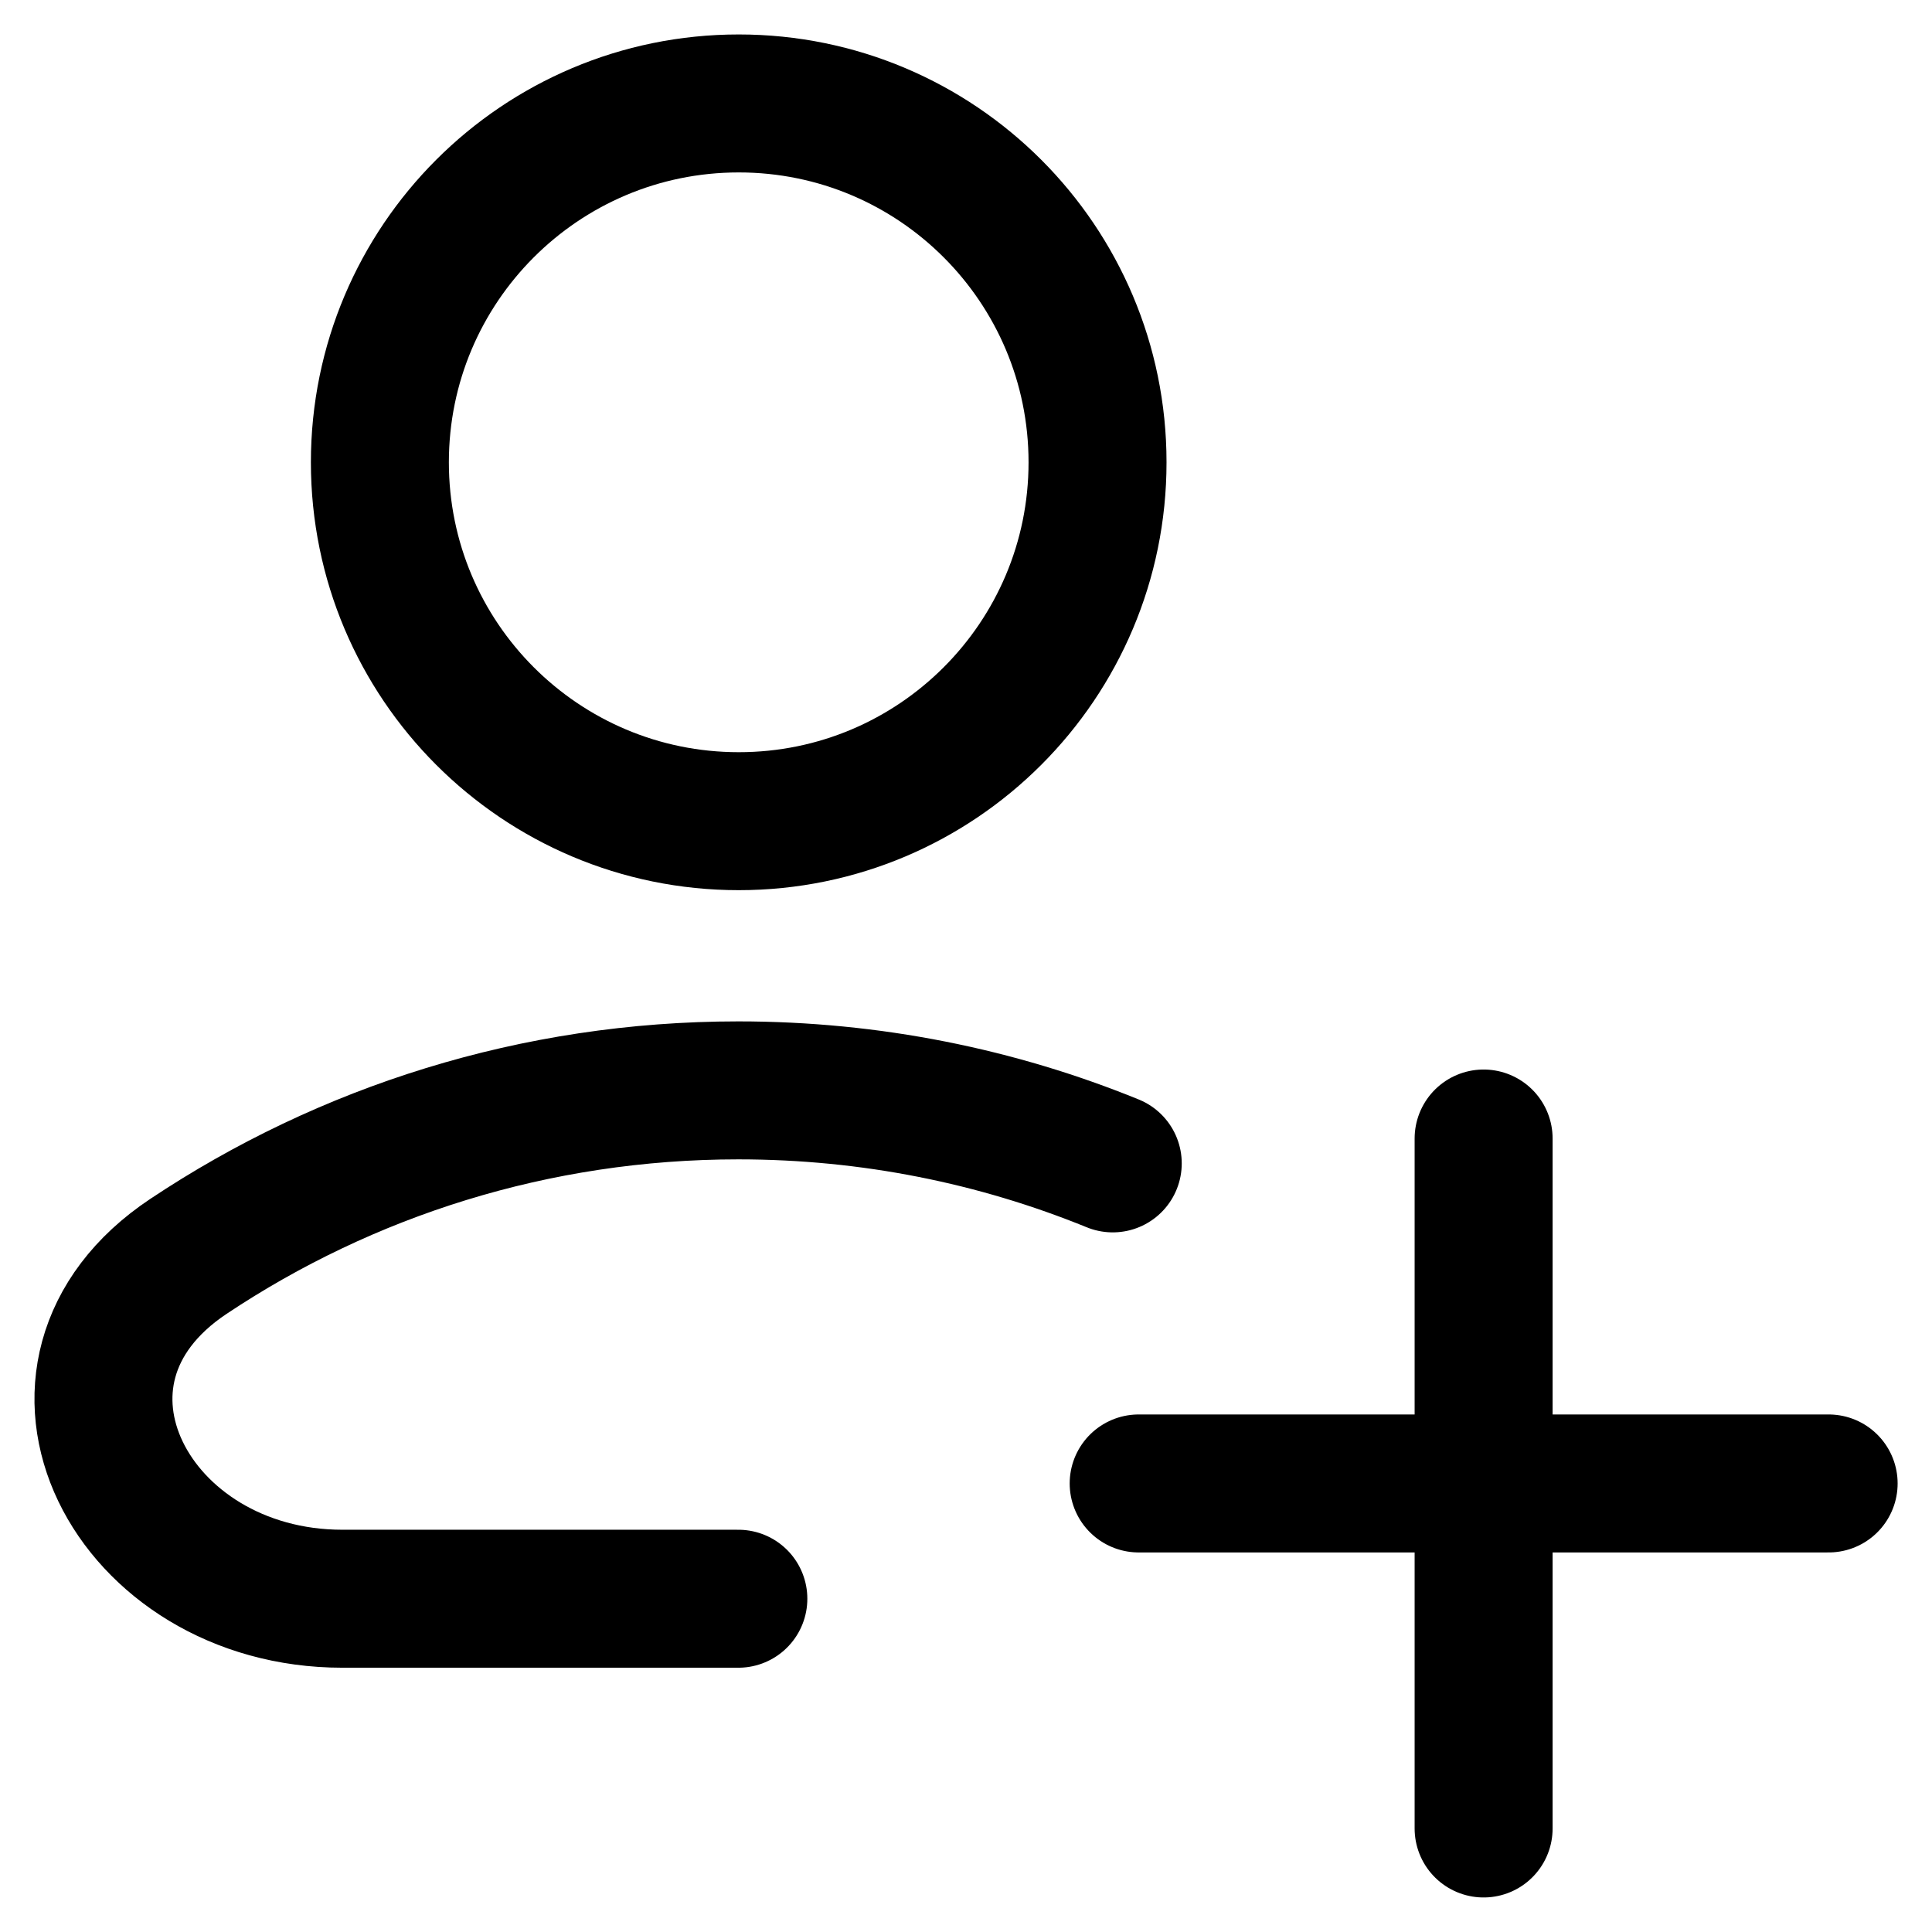
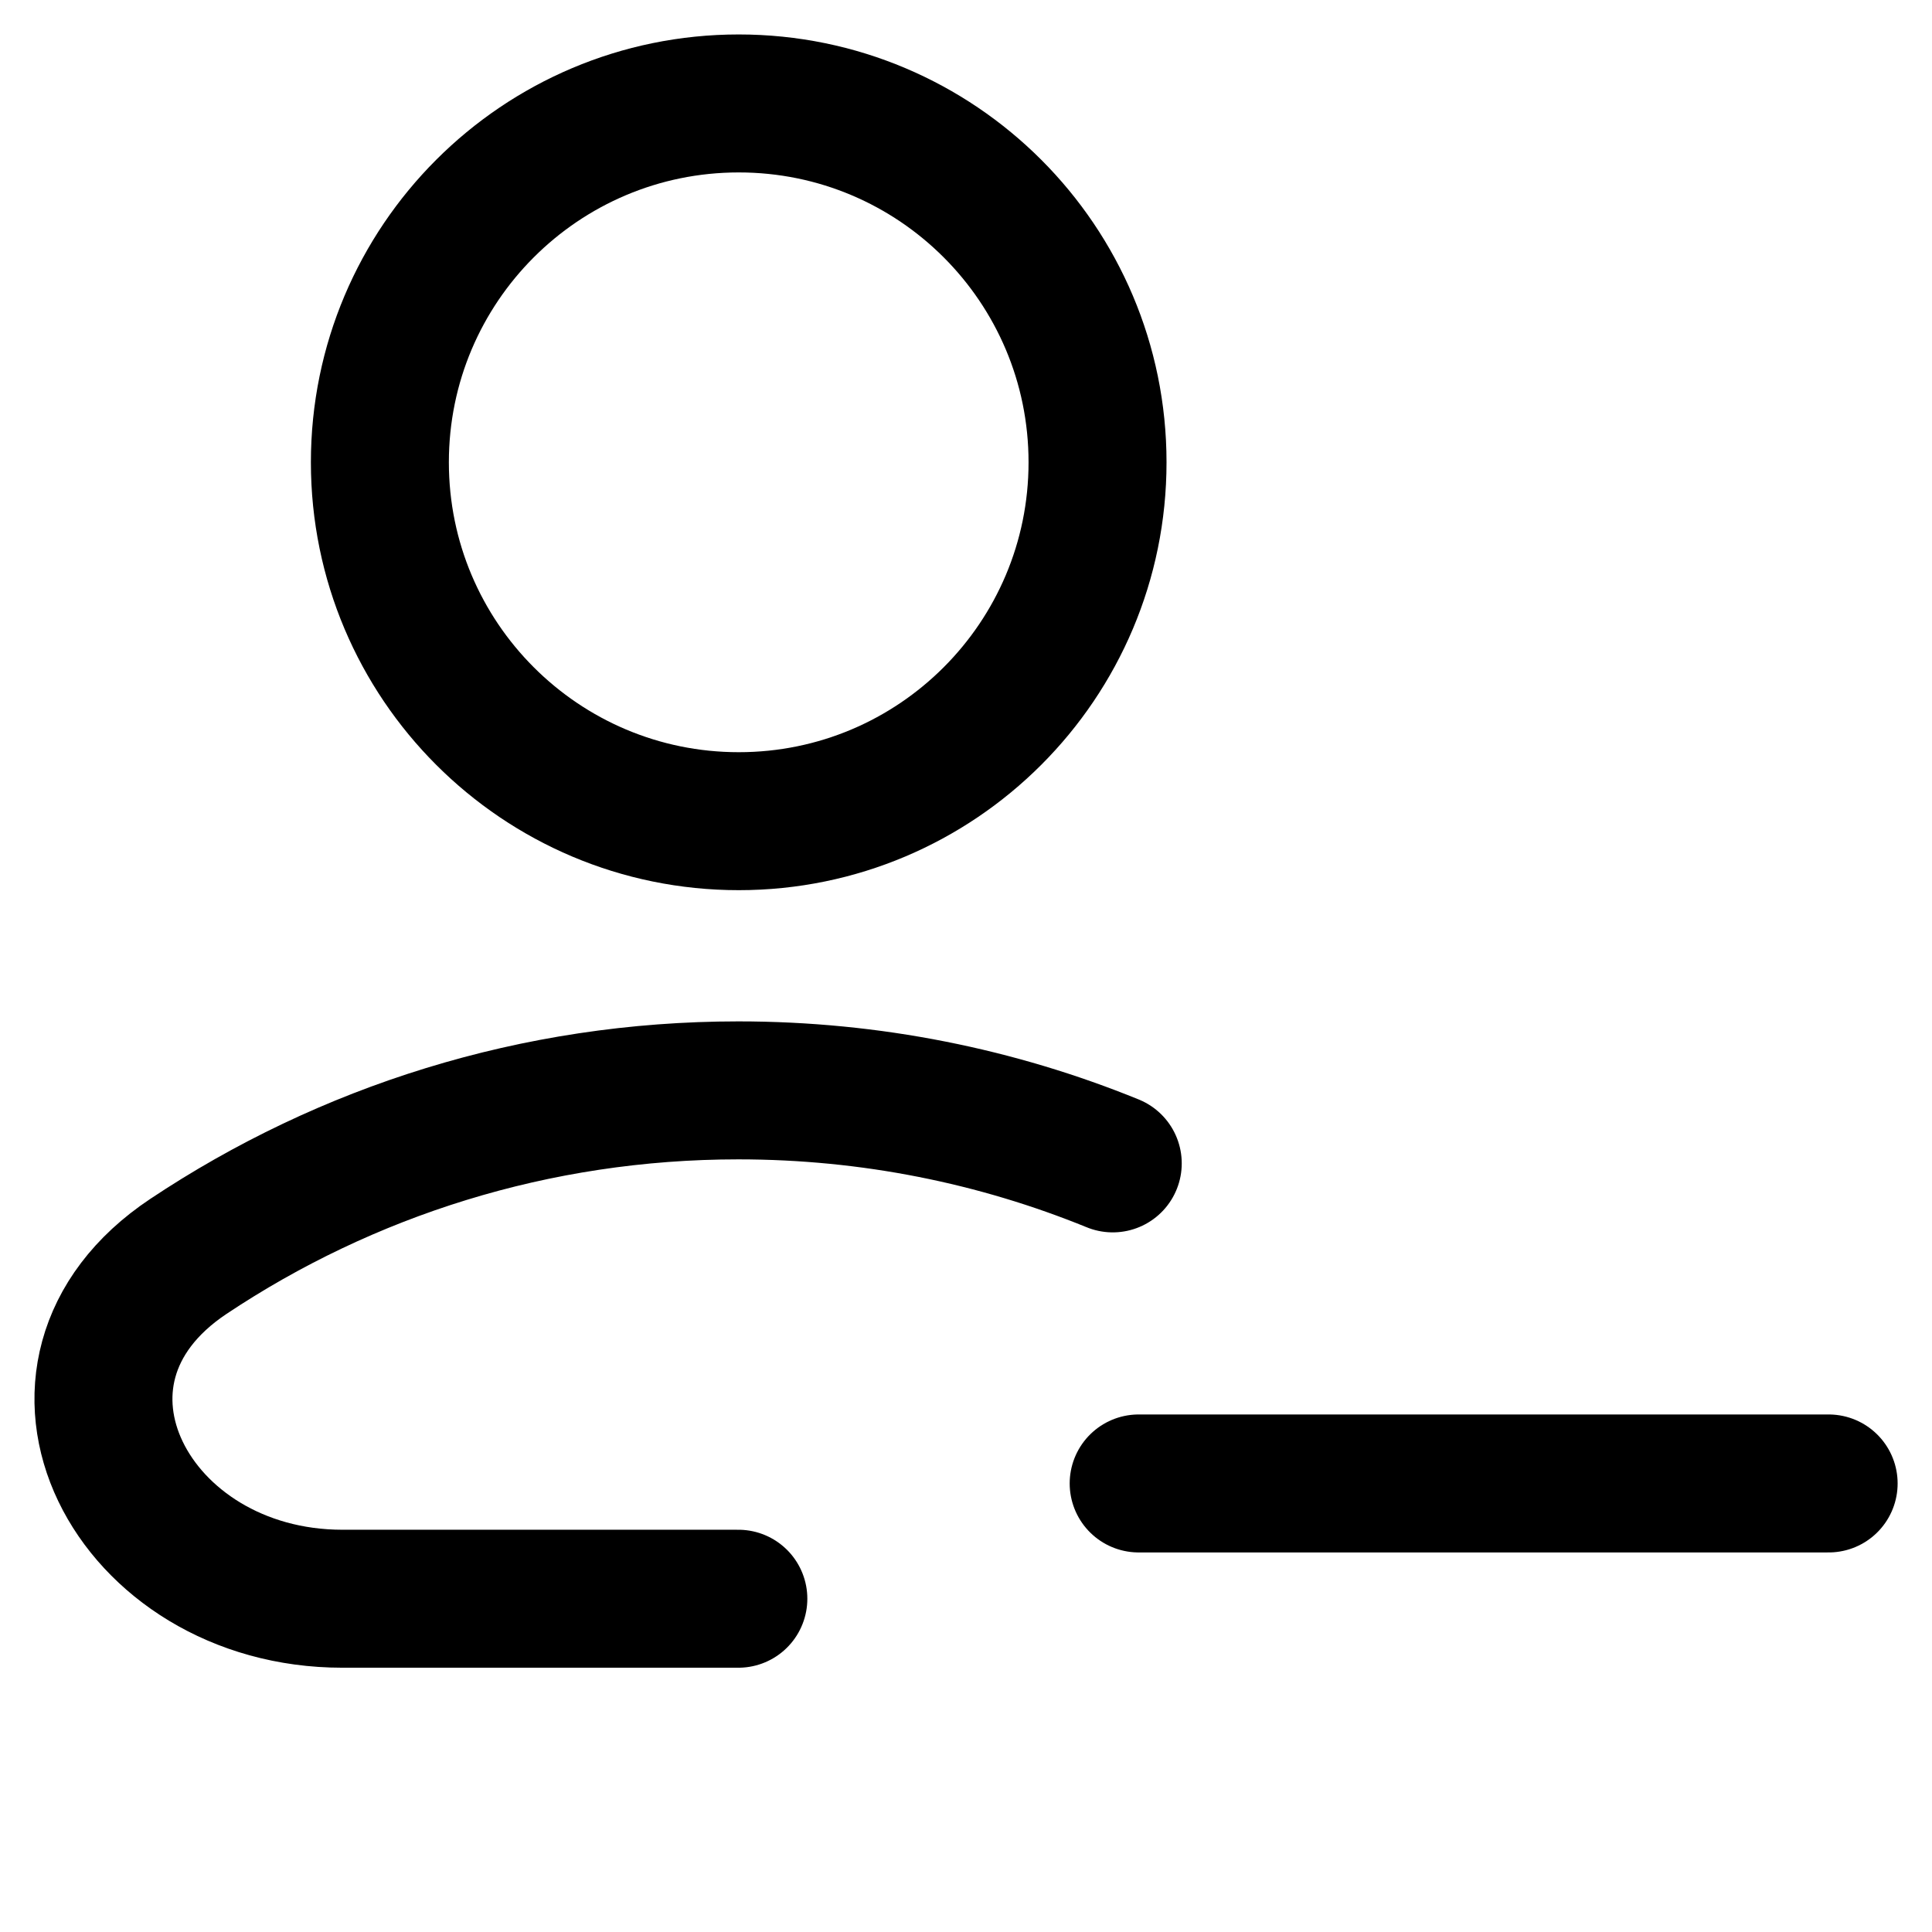
<svg xmlns="http://www.w3.org/2000/svg" width="24" height="24" viewBox="0 0 24 24" fill="none">
  <g clip-path="url(#clip0_2903_28261)">
    <path d="M9.177 10.201C11.639 10.201 13.634 8.205 13.634 5.743C13.634 3.281 11.639 1.285 9.177 1.285C6.715 1.285 4.719 3.281 4.719 5.743C4.719 8.205 6.715 10.201 9.177 10.201Z" stroke="black" stroke-width="1.714" stroke-linecap="round" stroke-linejoin="round" />
    <path d="M13.823 14.452C12.388 13.867 10.817 13.545 9.172 13.545C6.646 13.545 4.297 14.304 2.341 15.607C0.16 17.059 1.633 19.86 4.253 19.86H9.172" stroke="black" stroke-width="1.714" stroke-linecap="round" />
-     <path d="M18.43 14.143V22.714" stroke="black" stroke-width="1.714" stroke-linecap="round" stroke-linejoin="round" />
    <path d="M14.145 18.428H22.716" stroke="black" stroke-width="1.714" stroke-linecap="round" stroke-linejoin="round" />
  </g>
  <defs>
    <clipPath id="clip0_2903_28261">
      <rect width="24" height="24" fill="black" />
    </clipPath>
  </defs>
</svg>